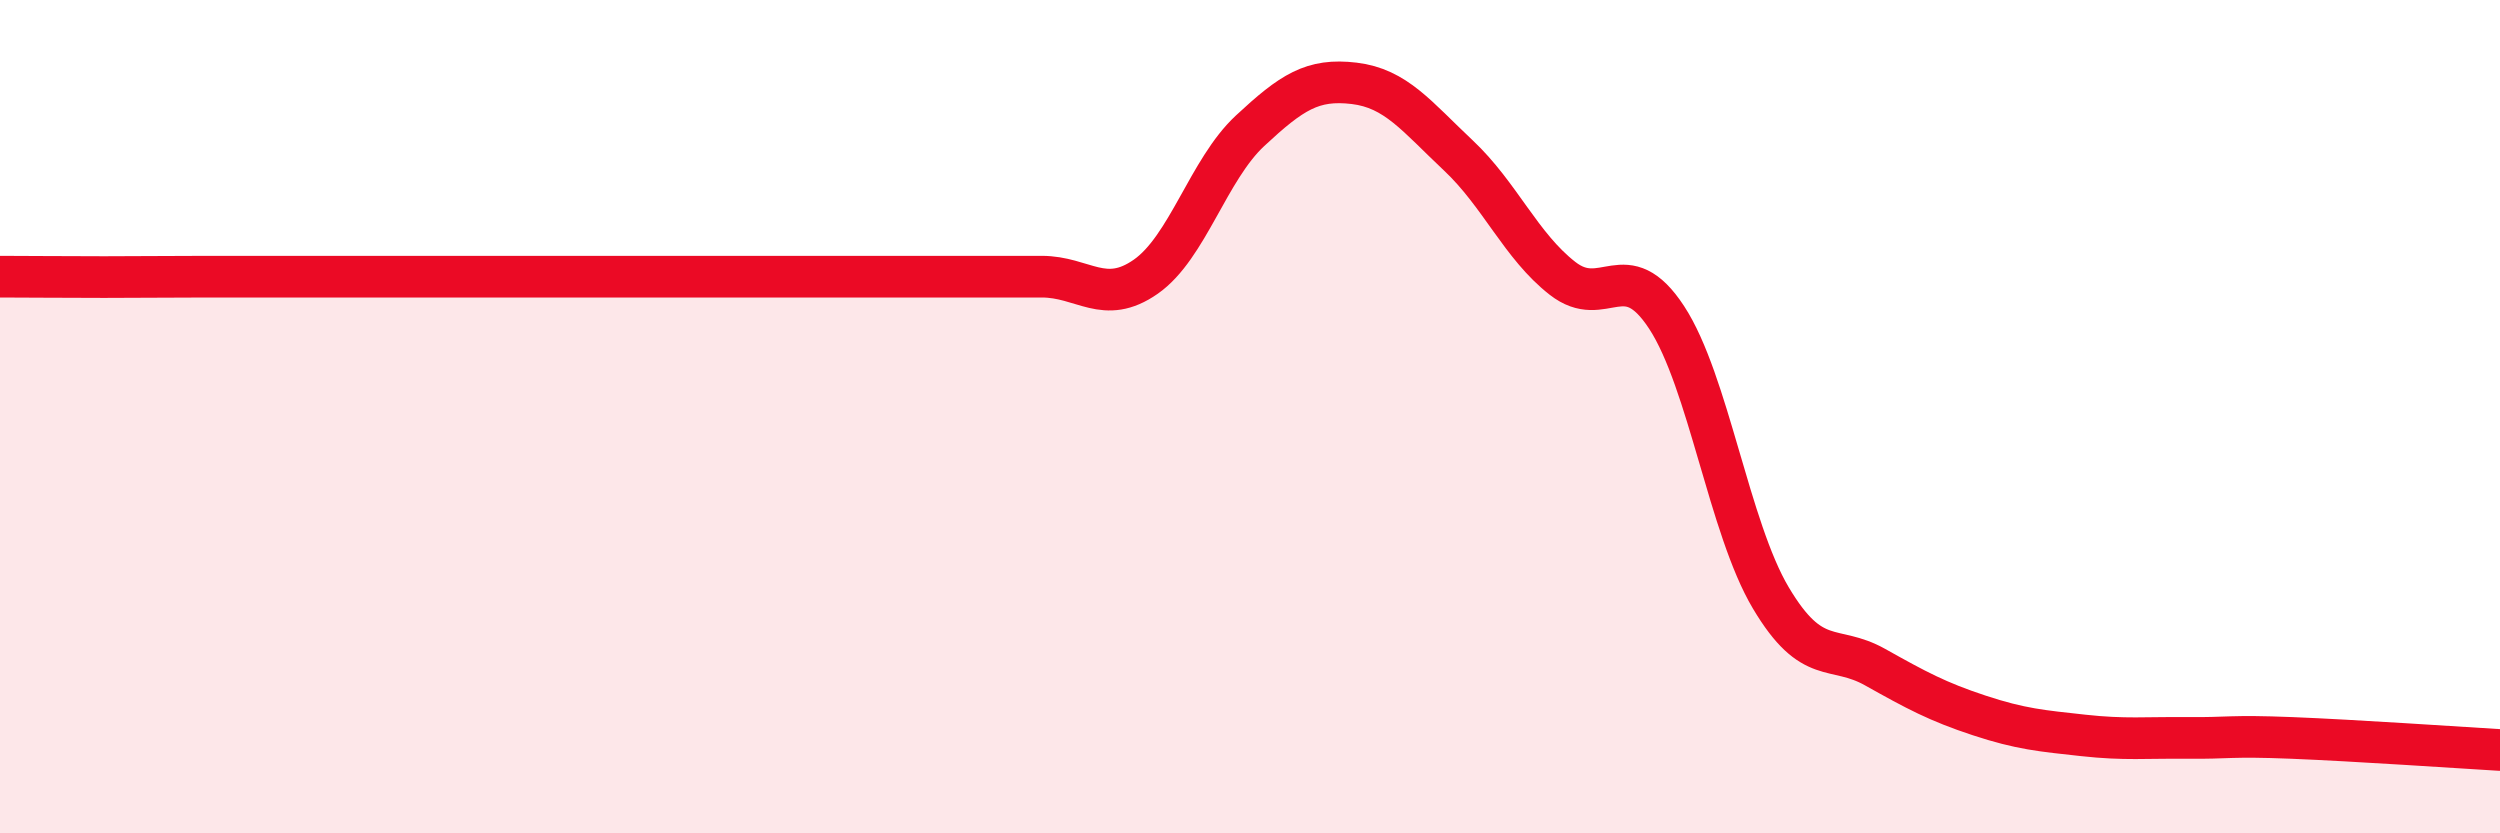
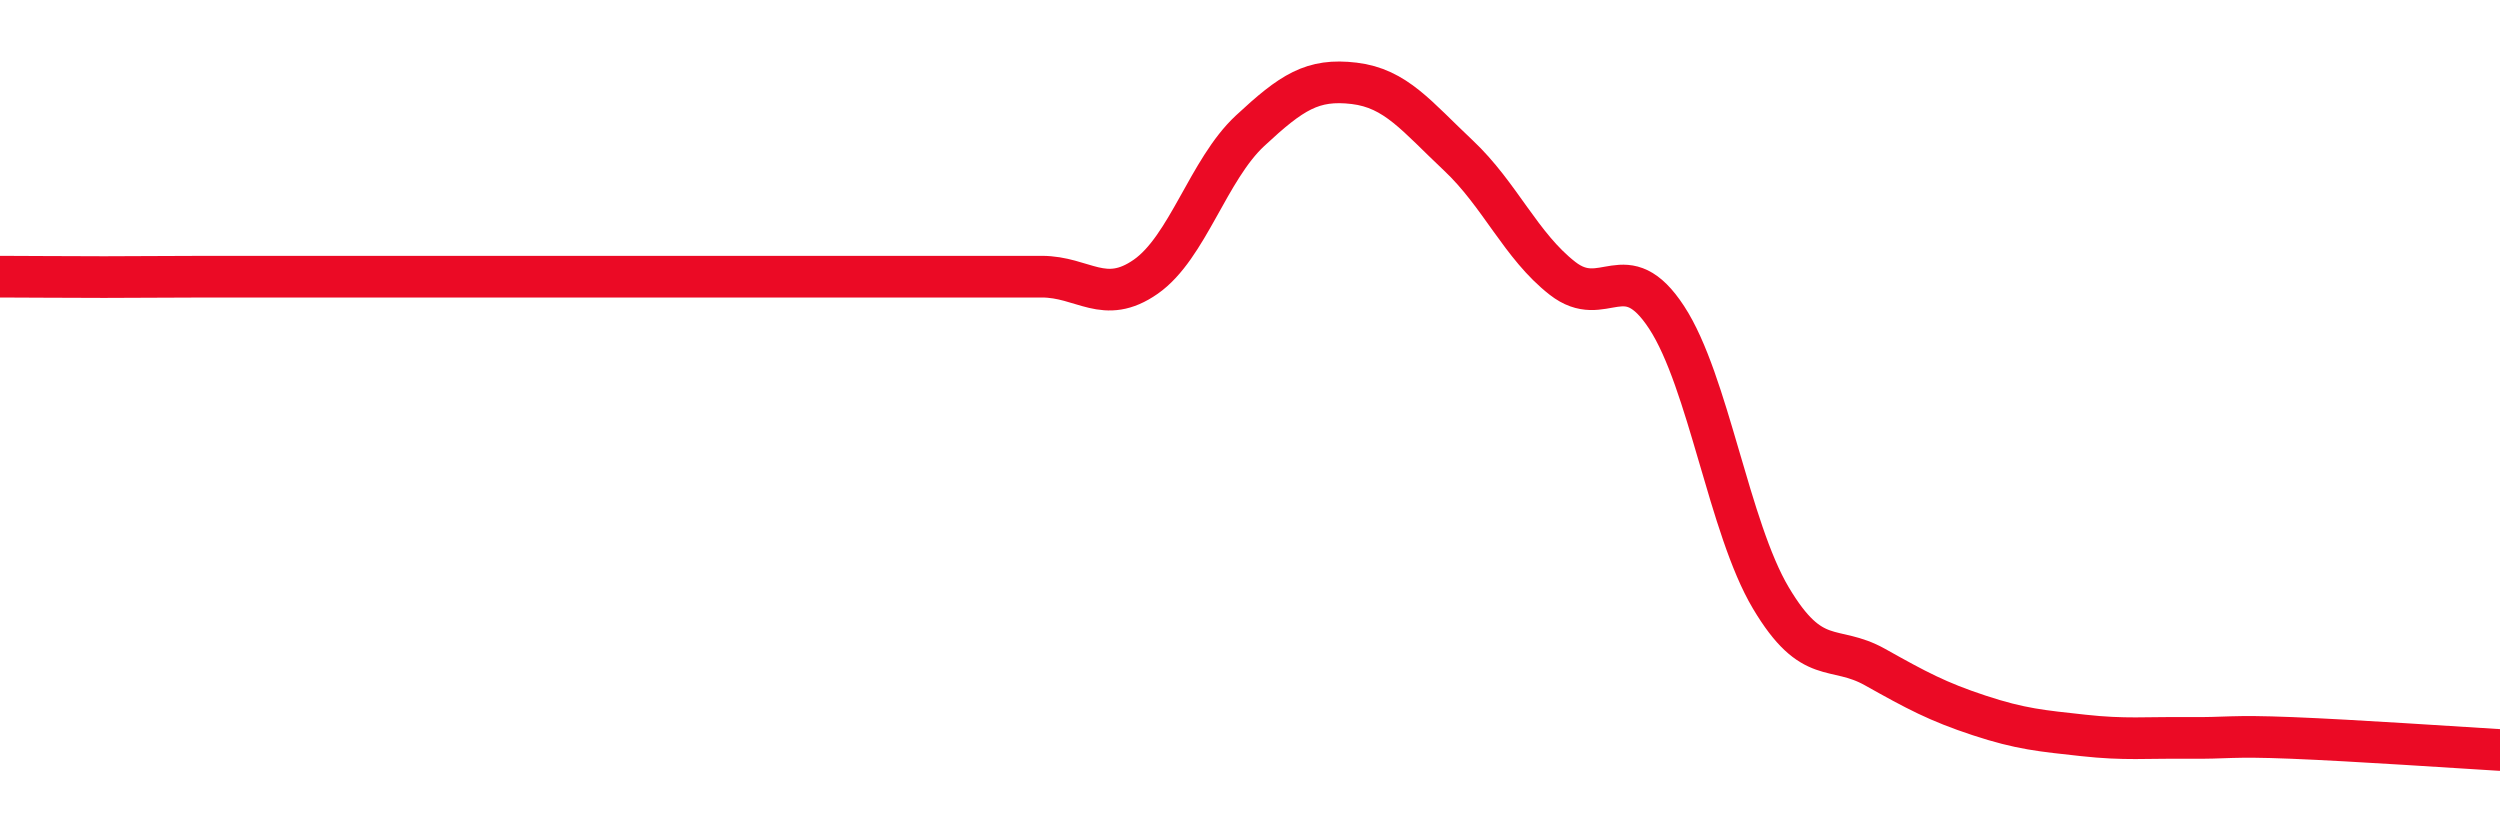
<svg xmlns="http://www.w3.org/2000/svg" width="60" height="20" viewBox="0 0 60 20">
-   <path d="M 0,6.64 C 0.5,6.64 1.5,6.65 2.5,6.65 C 3.5,6.65 4,6.64 5,6.64 C 6,6.64 6.5,6.64 7.5,6.64 C 8.5,6.64 9,6.64 10,6.64 C 11,6.64 11.5,6.64 12.5,6.64 C 13.5,6.64 14,6.64 15,6.64 C 16,6.64 16.5,6.64 17.5,6.64 C 18.5,6.64 19,6.64 20,6.64 C 21,6.64 21.5,6.64 22.5,6.64 C 23.5,6.64 24,6.64 25,6.64 C 26,6.64 26.5,7.34 27.5,6.64 C 28.5,5.94 29,4.07 30,3.14 C 31,2.21 31.5,1.88 32.5,2 C 33.5,2.12 34,2.79 35,3.73 C 36,4.67 36.5,5.9 37.5,6.68 C 38.5,7.46 39,6.09 40,7.62 C 41,9.15 41.5,12.67 42.5,14.35 C 43.5,16.03 44,15.45 45,16.01 C 46,16.57 46.5,16.84 47.5,17.17 C 48.5,17.5 49,17.54 50,17.65 C 51,17.76 51.5,17.7 52.5,17.71 C 53.5,17.72 53.5,17.65 55,17.71 C 56.5,17.77 59,17.94 60,18L60 20L0 20Z" fill="#EB0A25" opacity="0.1" stroke-linecap="round" stroke-linejoin="round" />
-   <path d="M 0,6.64 C 0.5,6.64 1.5,6.65 2.5,6.65 C 3.5,6.65 4,6.64 5,6.64 C 6,6.64 6.5,6.64 7.5,6.64 C 8.5,6.64 9,6.64 10,6.64 C 11,6.64 11.5,6.64 12.5,6.64 C 13.5,6.64 14,6.64 15,6.64 C 16,6.64 16.5,6.64 17.5,6.64 C 18.5,6.64 19,6.64 20,6.64 C 21,6.64 21.5,6.64 22.5,6.64 C 23.5,6.64 24,6.64 25,6.64 C 26,6.64 26.5,7.34 27.5,6.64 C 28.5,5.94 29,4.07 30,3.14 C 31,2.21 31.5,1.88 32.5,2 C 33.5,2.12 34,2.79 35,3.73 C 36,4.67 36.5,5.9 37.5,6.68 C 38.5,7.46 39,6.09 40,7.62 C 41,9.15 41.5,12.67 42.5,14.35 C 43.5,16.03 44,15.45 45,16.01 C 46,16.57 46.5,16.84 47.5,17.17 C 48.5,17.5 49,17.54 50,17.65 C 51,17.76 51.5,17.7 52.5,17.71 C 53.5,17.72 53.5,17.65 55,17.71 C 56.5,17.77 59,17.94 60,18" stroke="#EB0A25" stroke-width="1" fill="none" stroke-linecap="round" stroke-linejoin="round" />
+   <path d="M 0,6.64 C 0.5,6.64 1.5,6.65 2.5,6.65 C 3.5,6.65 4,6.64 5,6.64 C 6,6.64 6.5,6.64 7.5,6.64 C 8.5,6.64 9,6.64 10,6.64 C 13.5,6.64 14,6.64 15,6.64 C 16,6.64 16.5,6.64 17.5,6.64 C 18.5,6.64 19,6.64 20,6.64 C 21,6.64 21.5,6.64 22.5,6.64 C 23.5,6.64 24,6.64 25,6.64 C 26,6.64 26.5,7.34 27.5,6.64 C 28.5,5.94 29,4.07 30,3.14 C 31,2.21 31.5,1.88 32.5,2 C 33.5,2.12 34,2.79 35,3.73 C 36,4.67 36.5,5.9 37.5,6.68 C 38.5,7.46 39,6.09 40,7.62 C 41,9.15 41.5,12.67 42.5,14.35 C 43.5,16.03 44,15.45 45,16.01 C 46,16.57 46.5,16.84 47.5,17.17 C 48.5,17.5 49,17.54 50,17.65 C 51,17.76 51.5,17.7 52.5,17.71 C 53.5,17.72 53.5,17.65 55,17.71 C 56.5,17.77 59,17.94 60,18" stroke="#EB0A25" stroke-width="1" fill="none" stroke-linecap="round" stroke-linejoin="round" />
</svg>